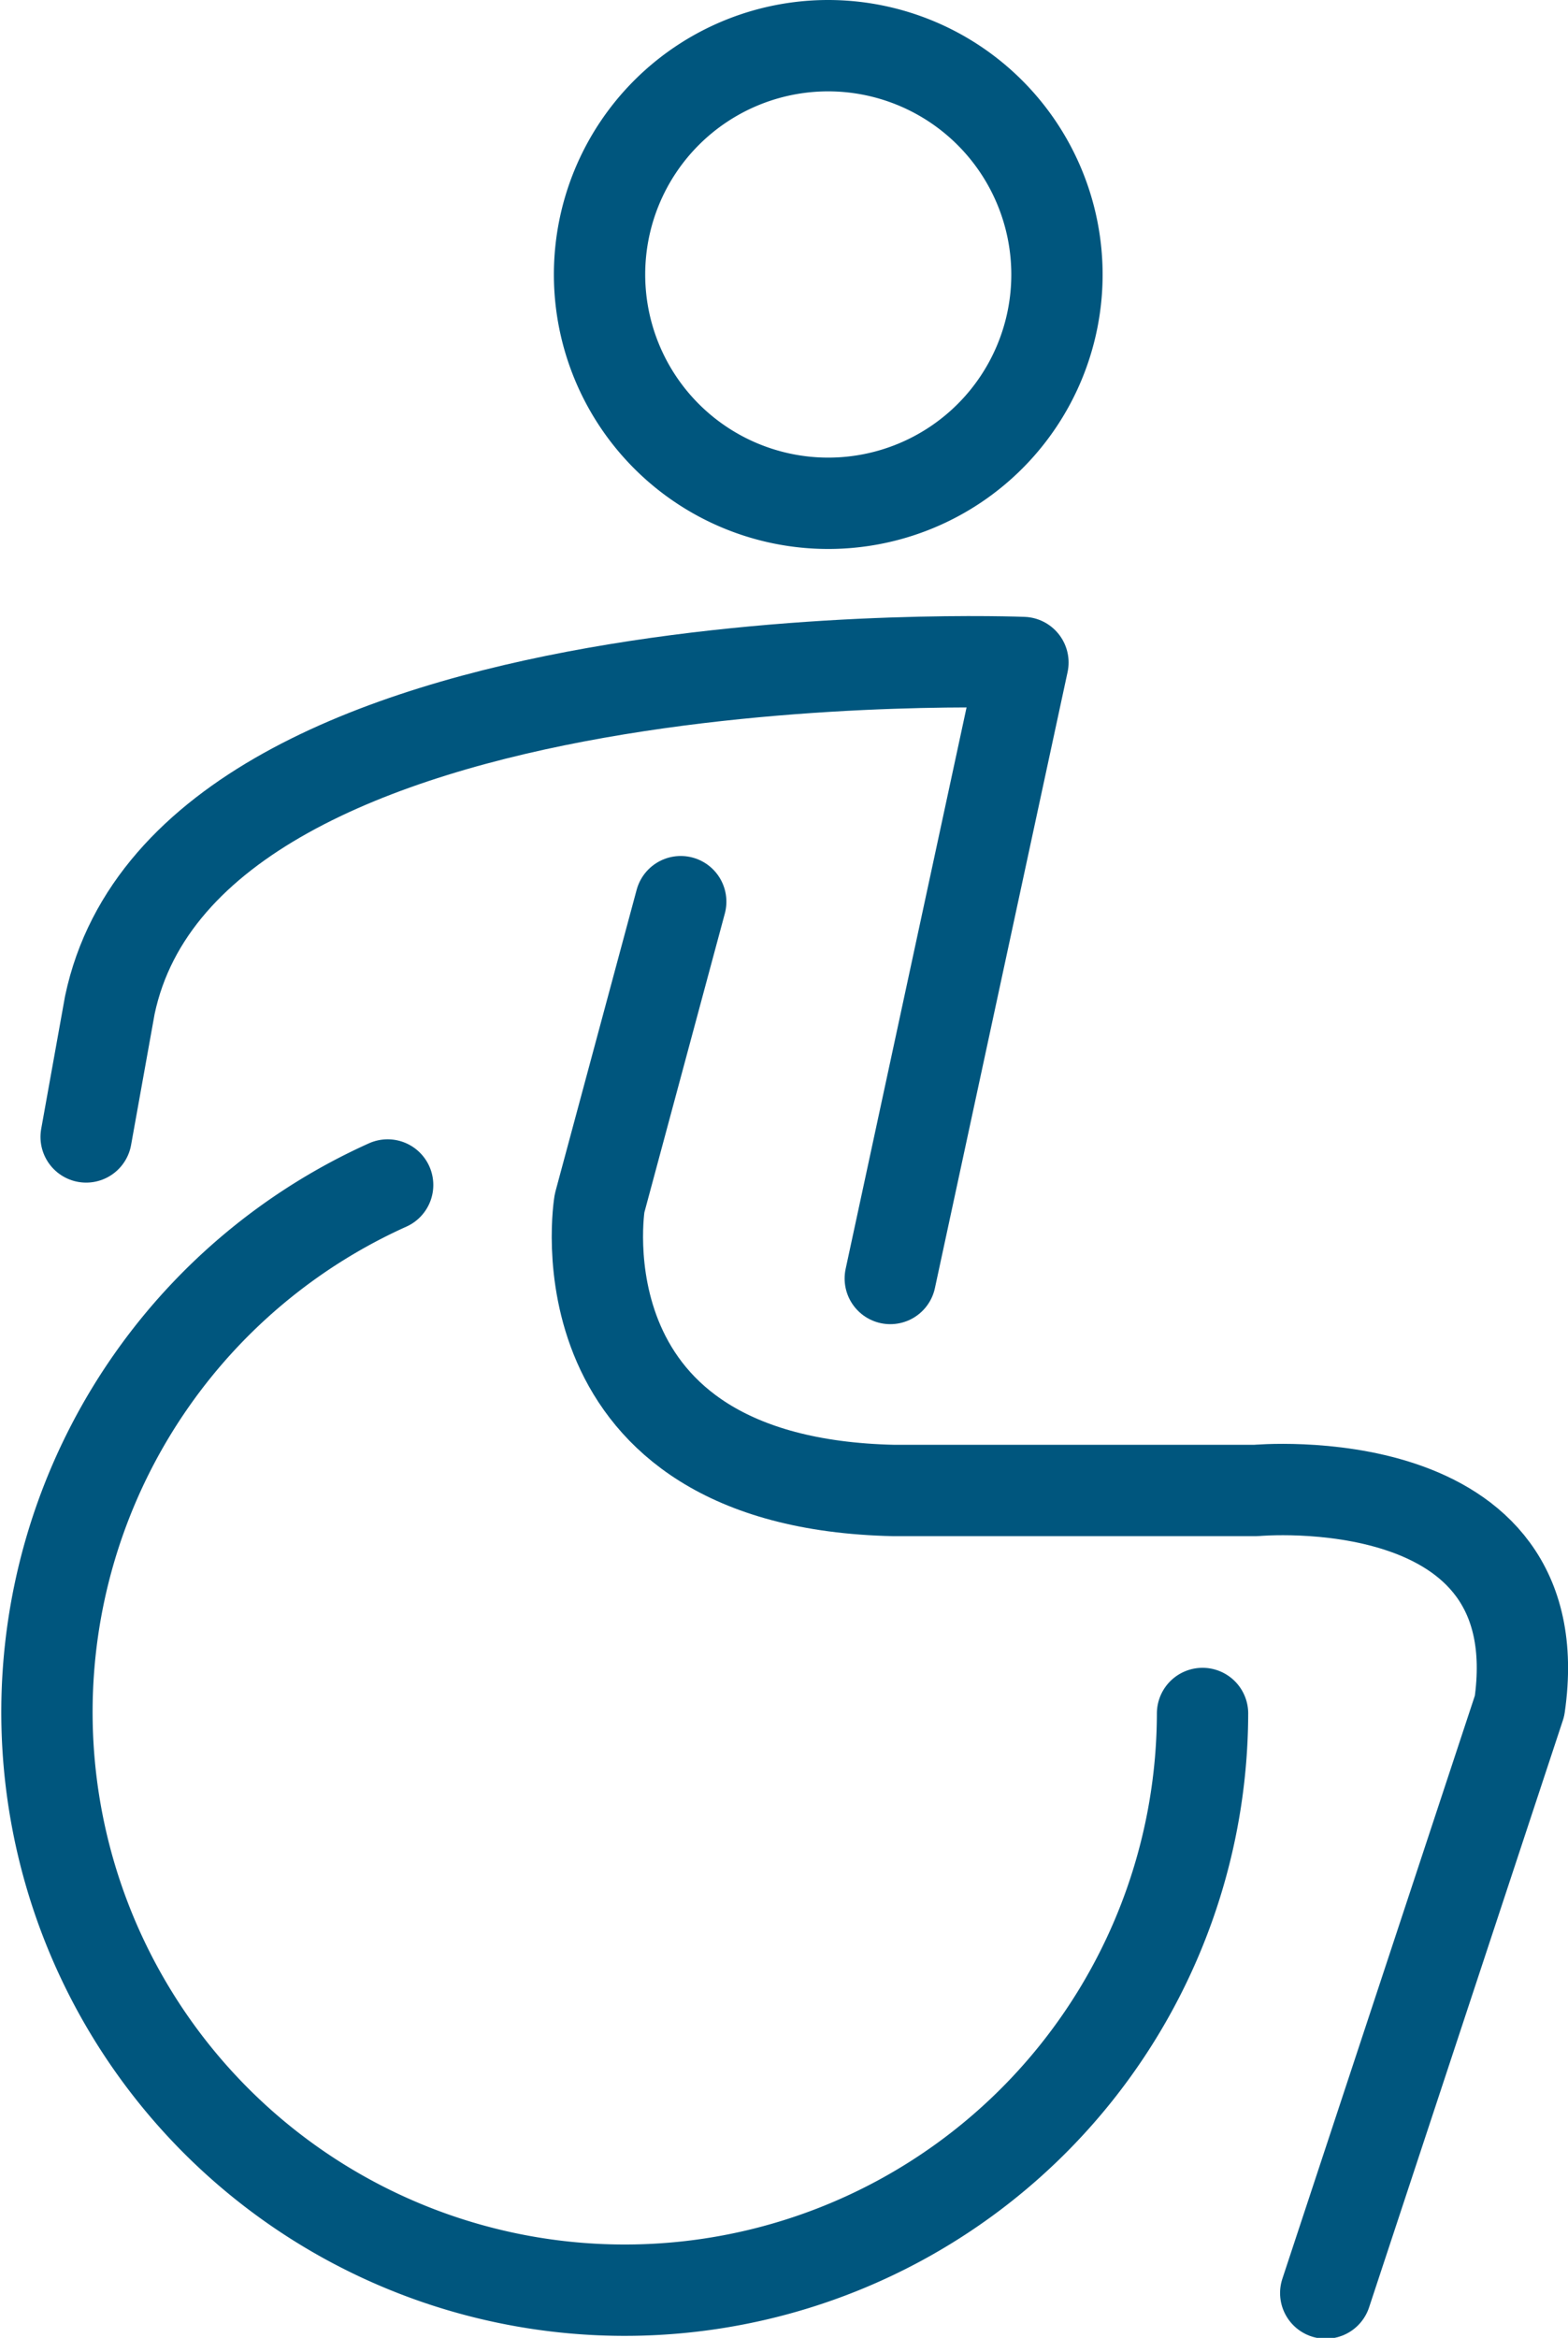
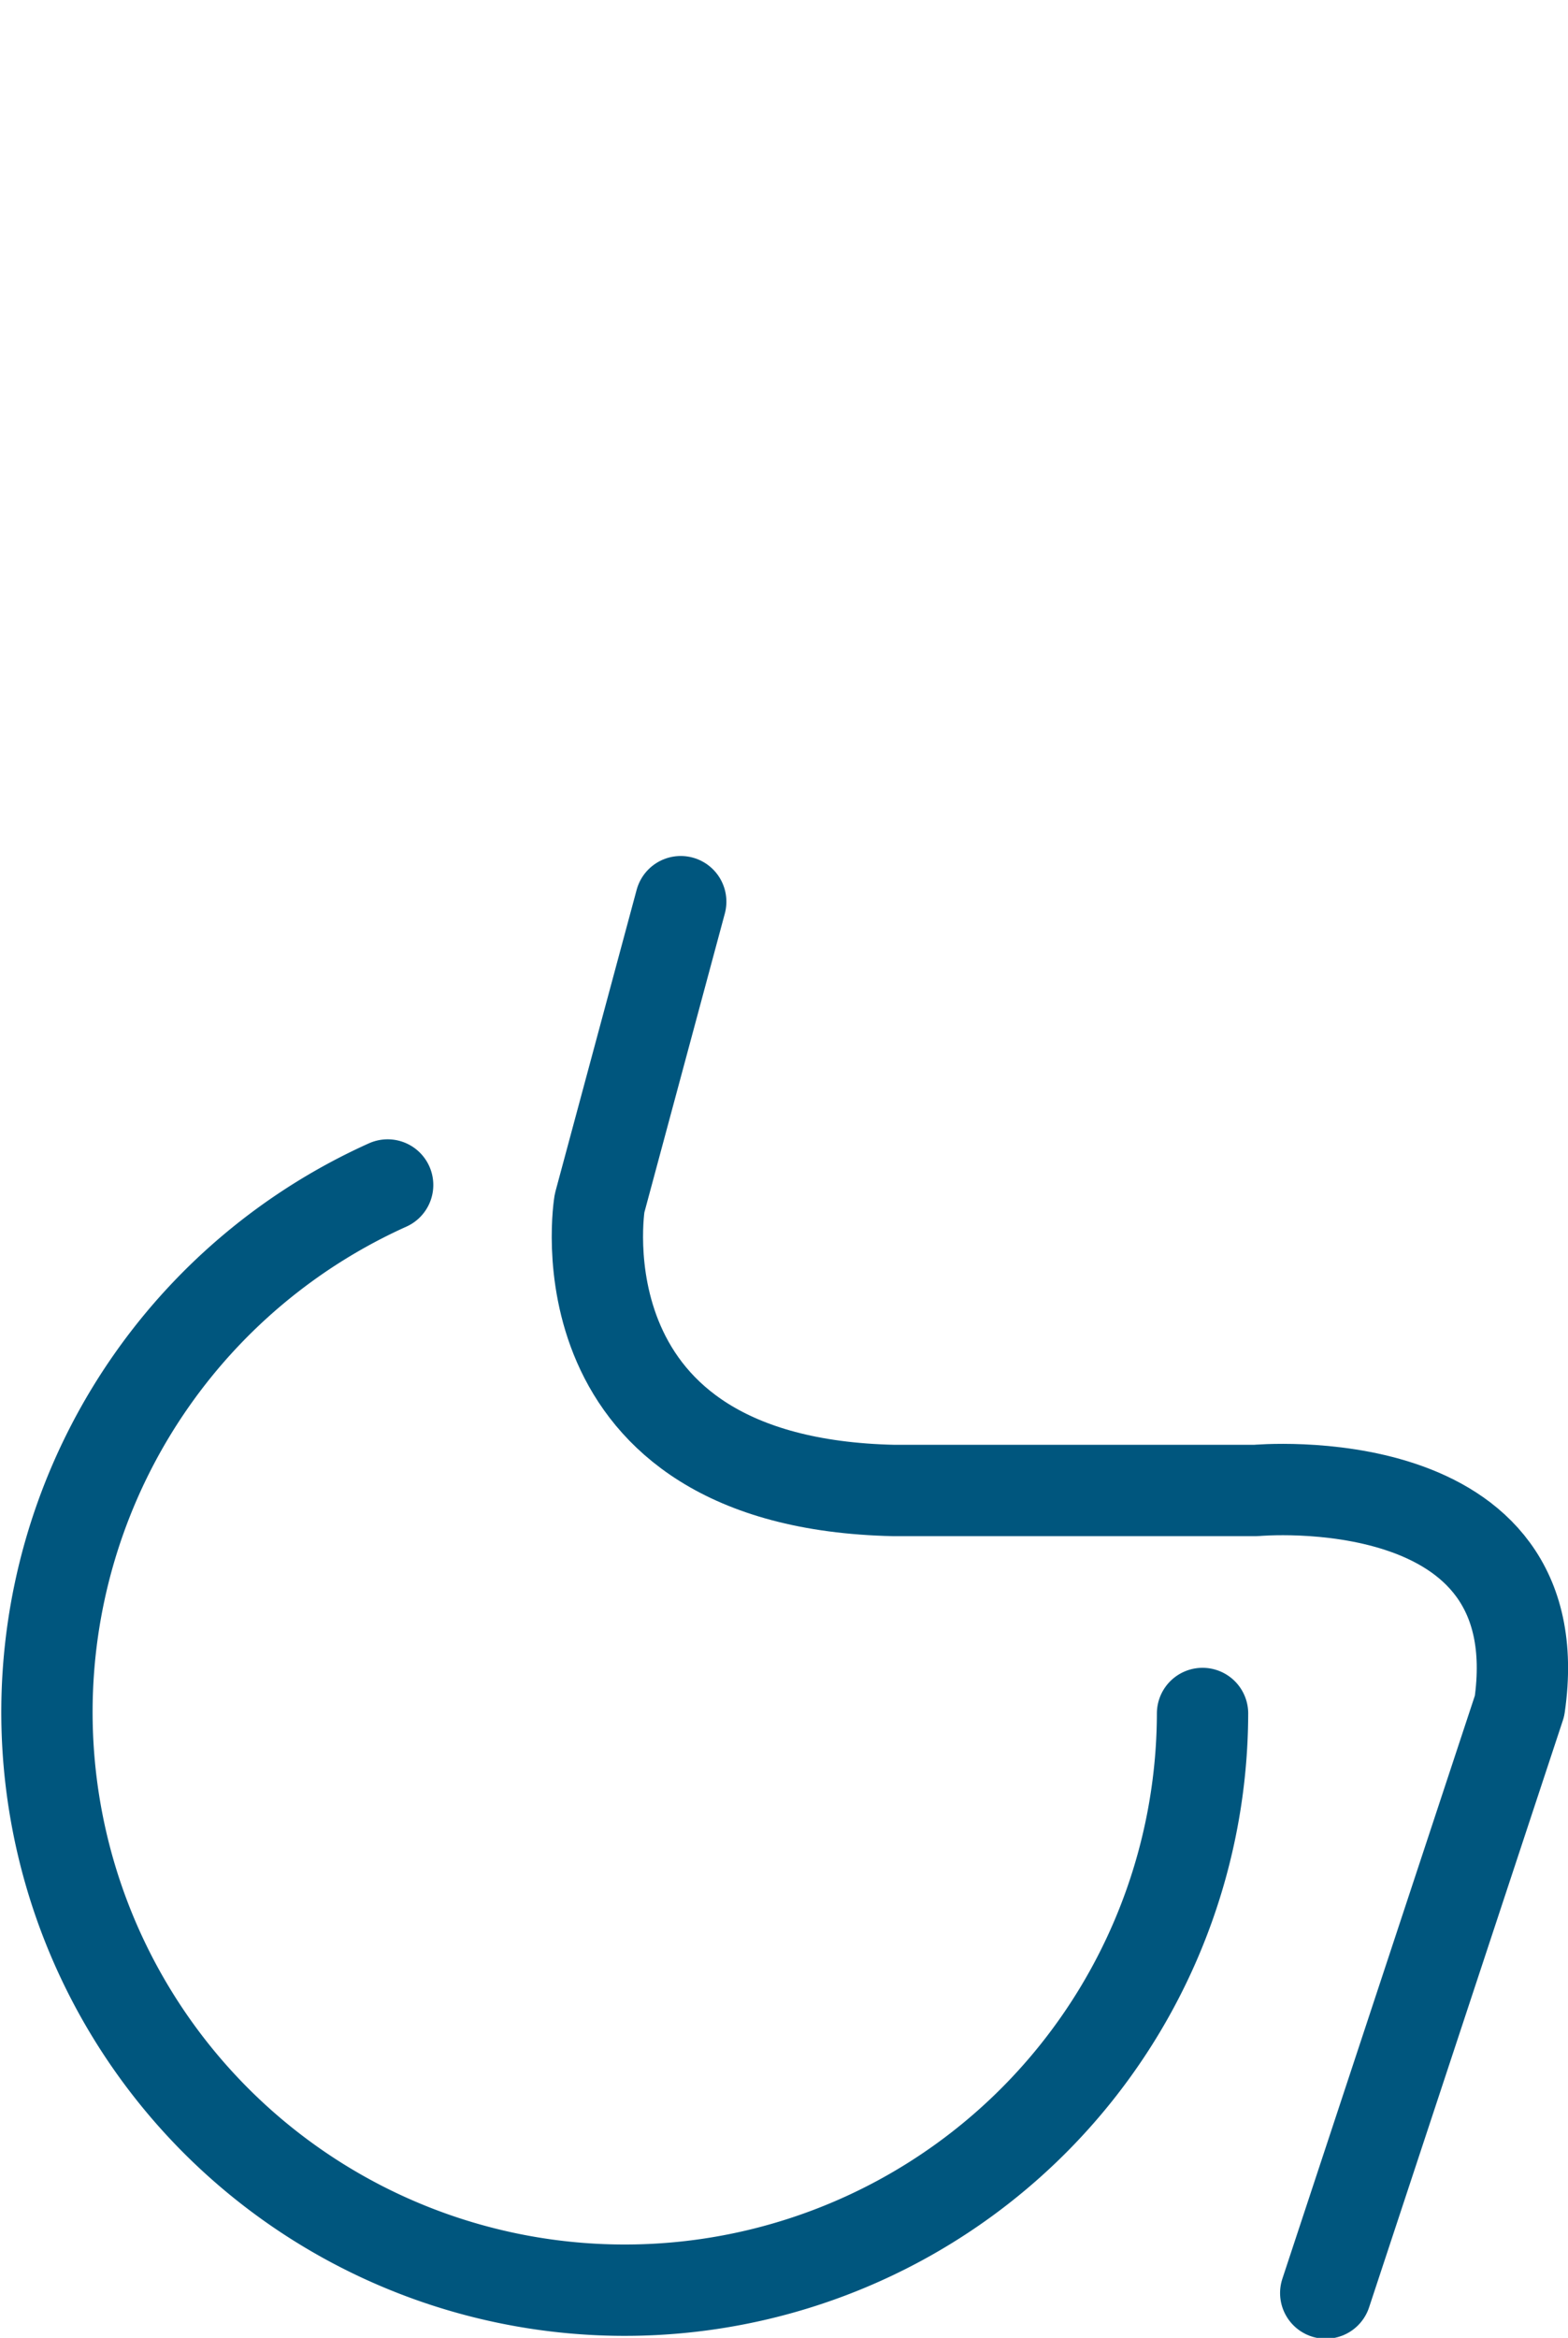
<svg xmlns="http://www.w3.org/2000/svg" viewBox="0 0 72.81 108.51">
  <defs>
    <style>.cls-1{fill:none;stroke:#00567e;stroke-linecap:round;stroke-linejoin:round;stroke-width:4.24px;}</style>
  </defs>
  <title>Fichier 40</title>
  <g id="Calque_2" data-name="Calque 2">
    <g id="Calque_1-2" data-name="Calque 1">
-       <path class="cls-1" d="M49.08,12.73A10.62,10.62,0,1,1,38.45,2.12,10.63,10.63,0,0,1,49.08,12.73Z" />
-       <path class="cls-1" d="M4,52.77l1.1-6.12c3.68-17.45,42.4-15.9,42.4-15.9L41.34,59.34" />
+       <path class="cls-1" d="M49.08,12.73Z" />
      <path class="cls-1" d="M31.61,41.85l-3.77,14S25.67,68.84,41.52,69.18H58.31s13.88-1.29,12.25,10l-9,27.25" />
      <path class="cls-1" d="M55.84,79.53A26.83,26.83,0,1,1,18,55" />
    </g>
  </g>
</svg>